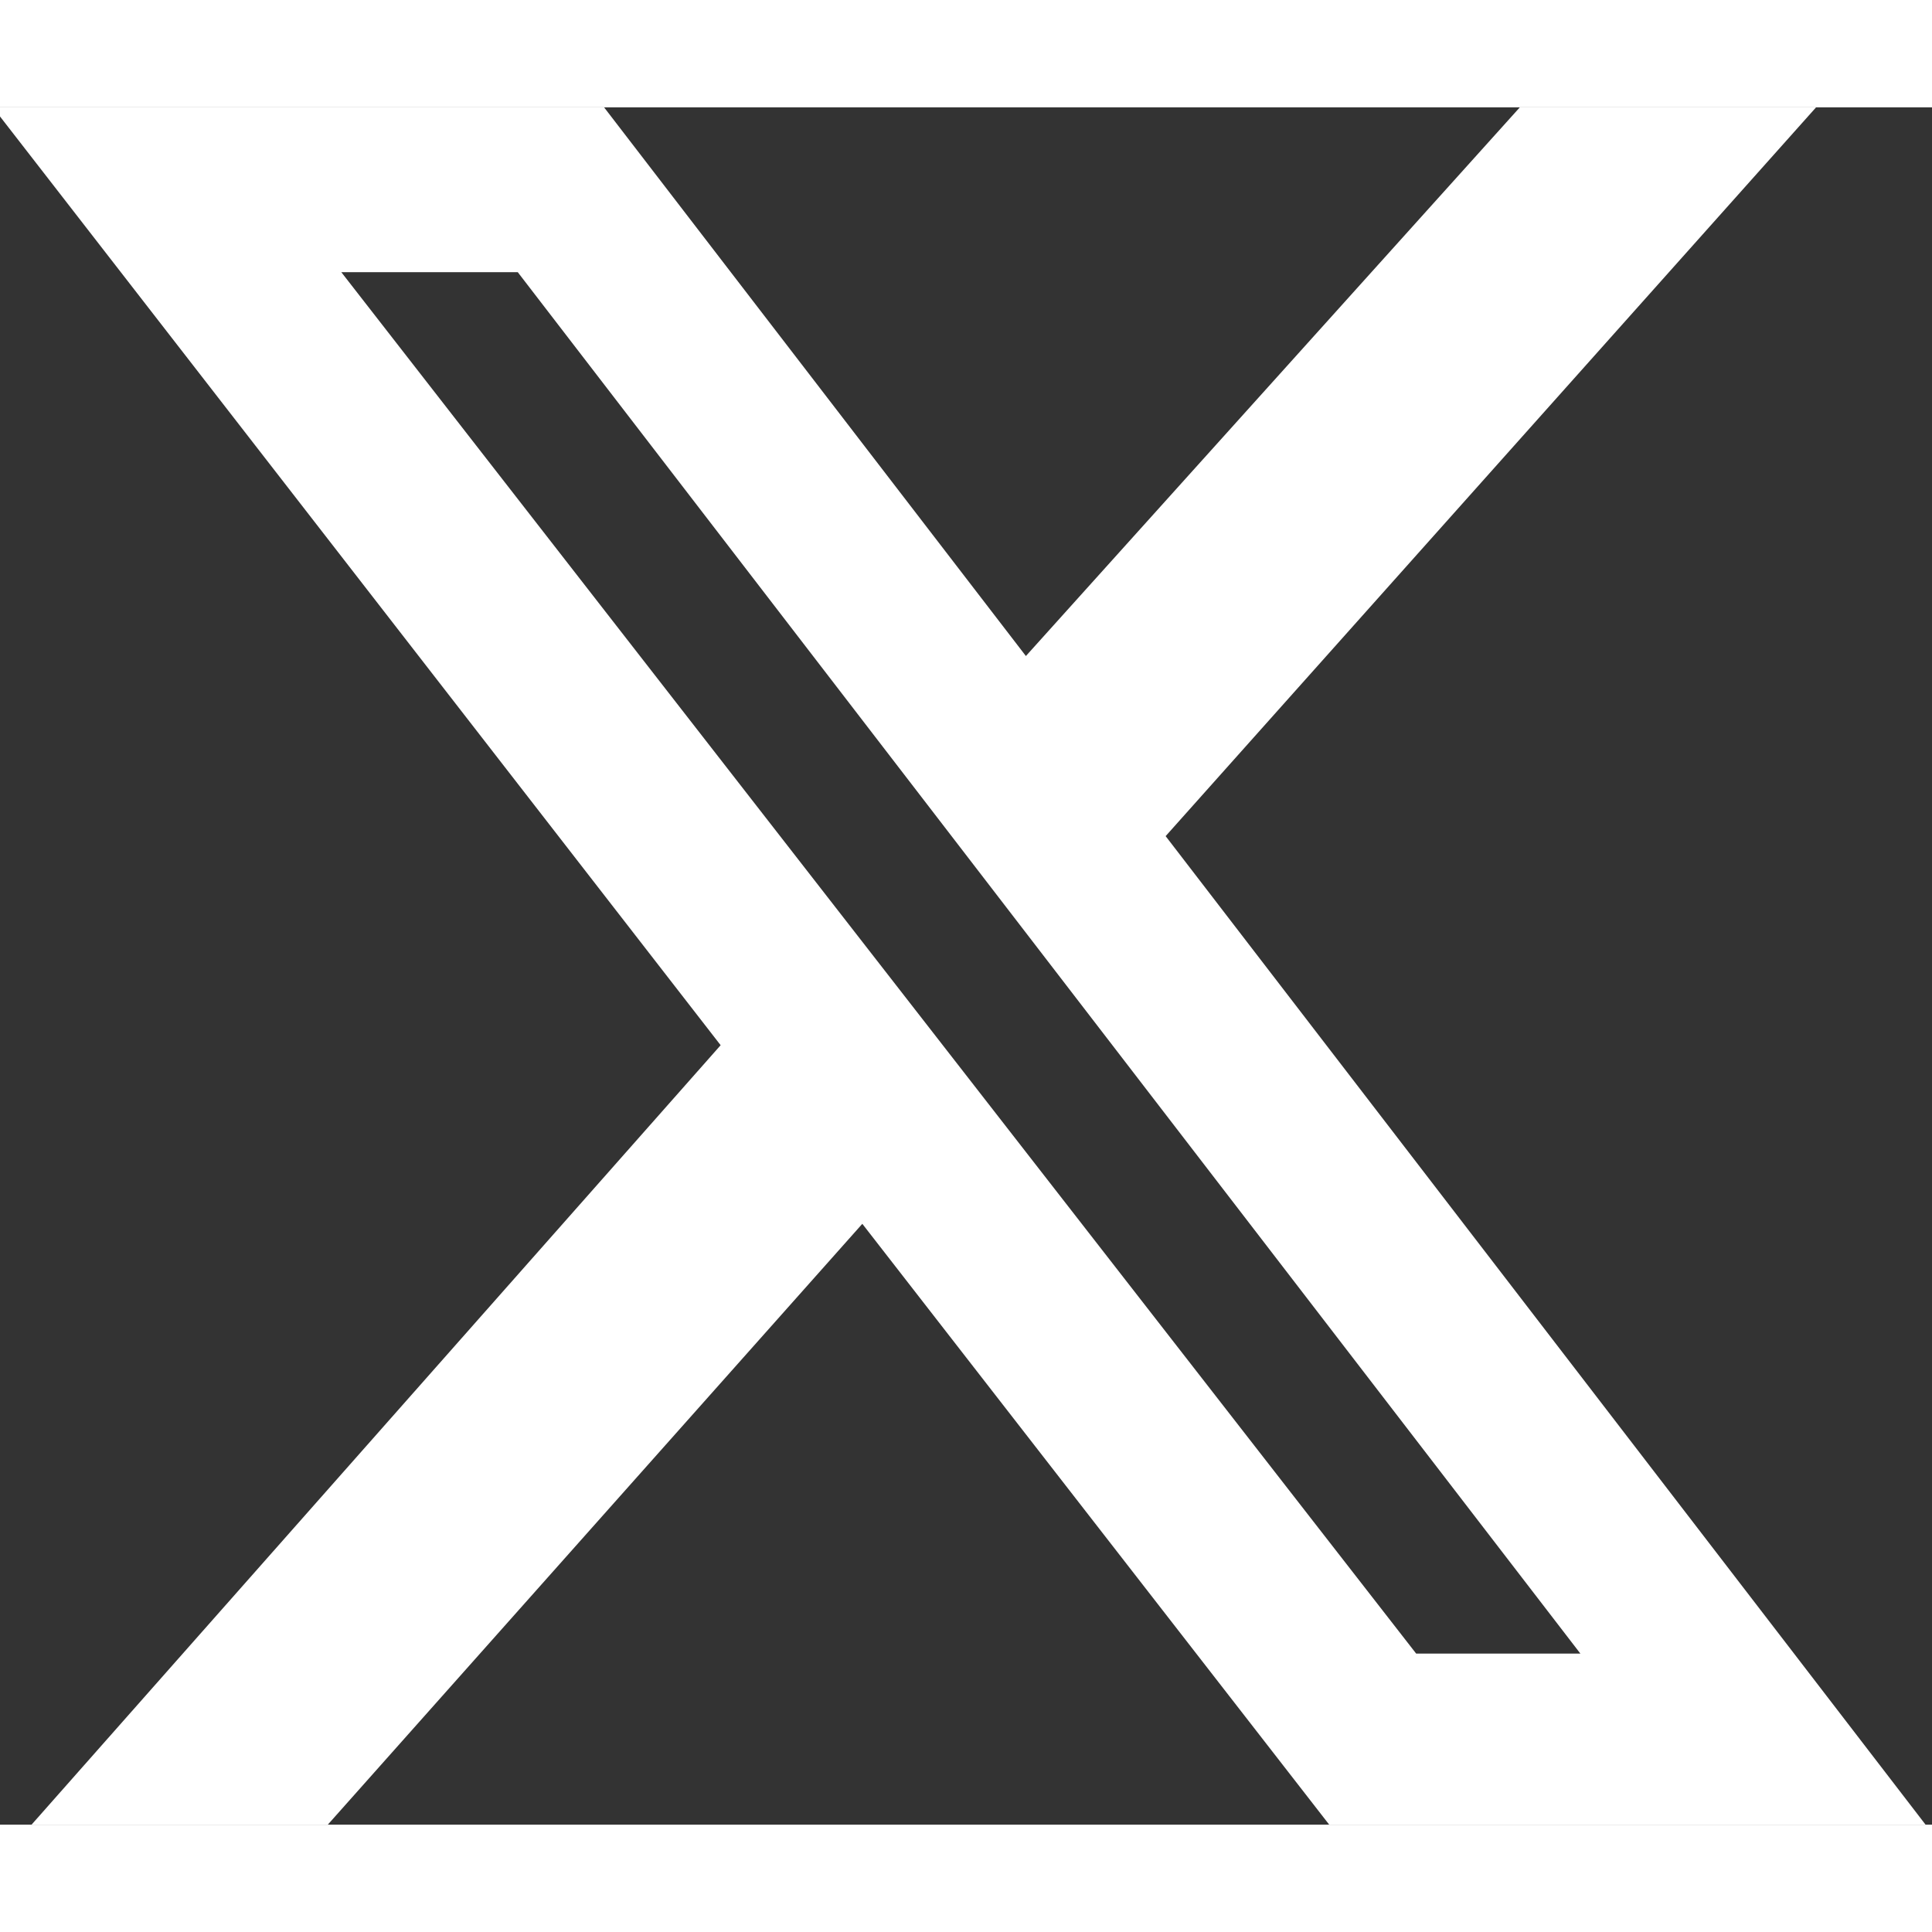
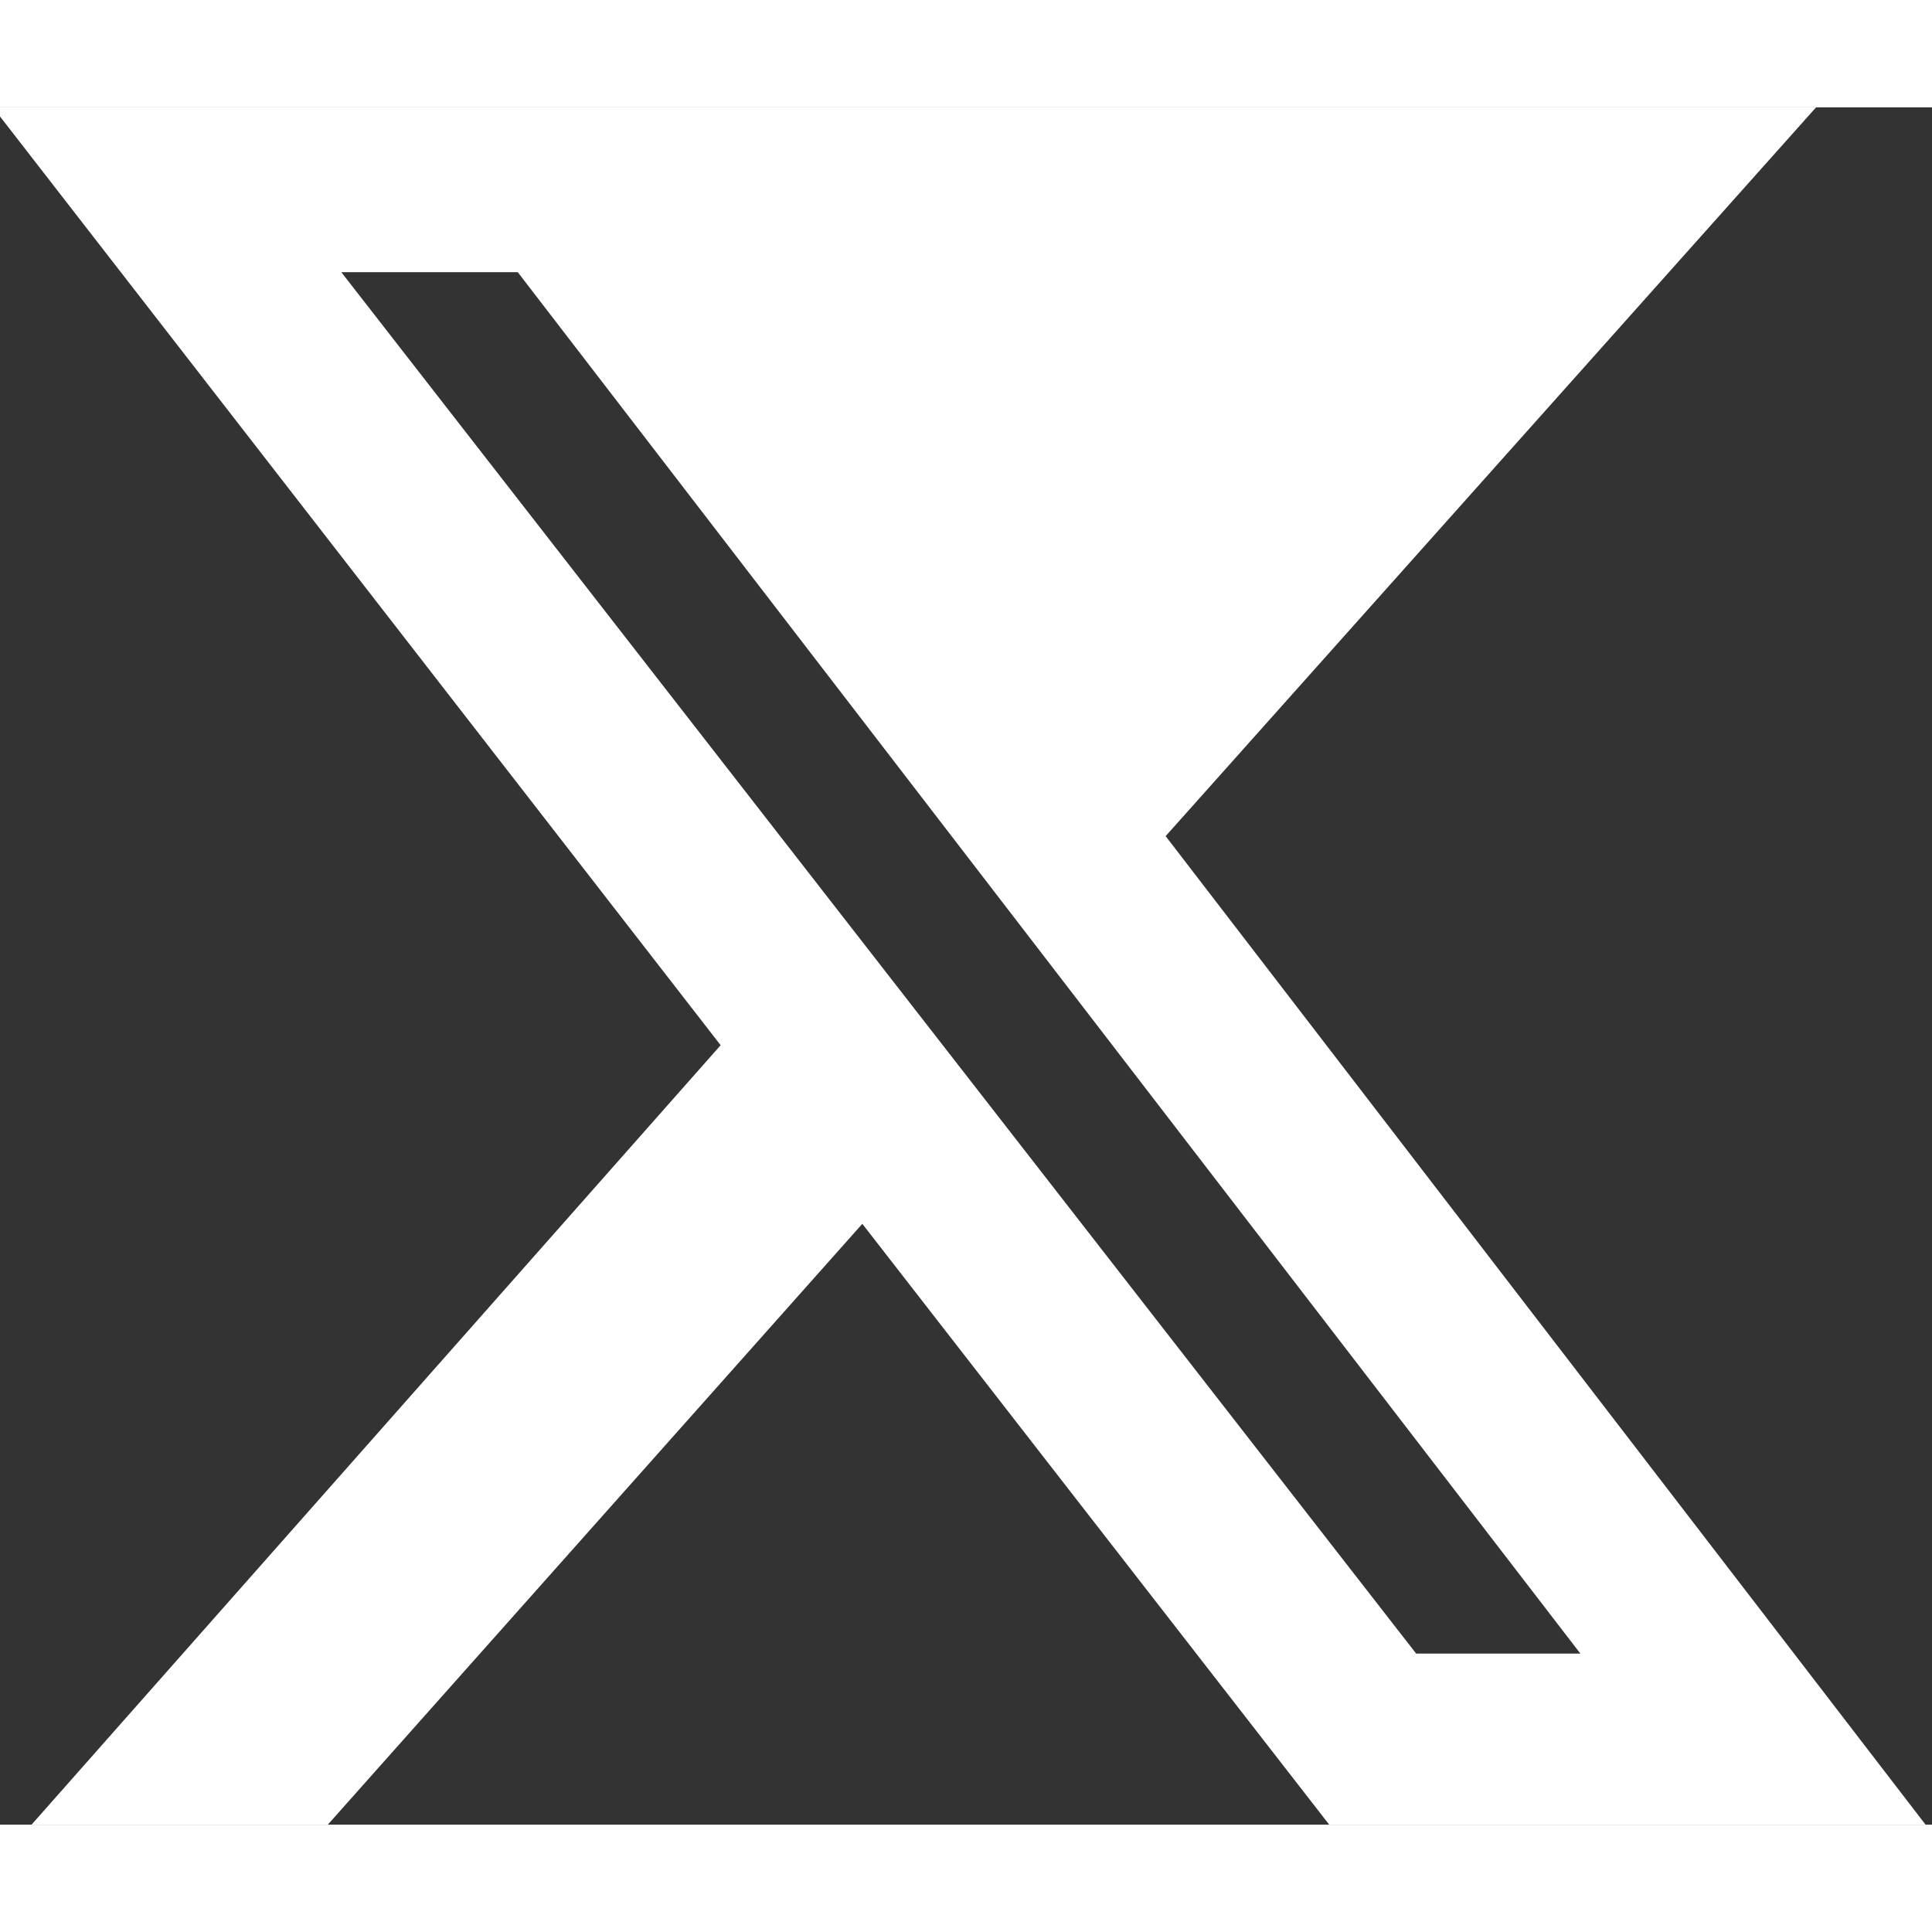
<svg xmlns="http://www.w3.org/2000/svg" width="16" height="16" viewBox="0 0 9 8" fill="none">
  <rect x="0" y="0" width="9" height="8" fill="#333333" stroke="none" />
-   <path d="M7.08 0H8.46L5.43 3.395L8.97 8H6.192L4.017 5.201L1.527 8H0.147L3.357 4.369L-0.033 0H2.814L4.779 2.556L7.08 0ZM6.597 7.203H7.362L2.412 0.768H1.59L6.597 7.203Z" fill="white" />
+   <path d="M7.08 0H8.46L5.43 3.395L8.97 8H6.192L4.017 5.201L1.527 8H0.147L3.357 4.369L-0.033 0H2.814L7.08 0ZM6.597 7.203H7.362L2.412 0.768H1.59L6.597 7.203Z" fill="white" />
</svg>